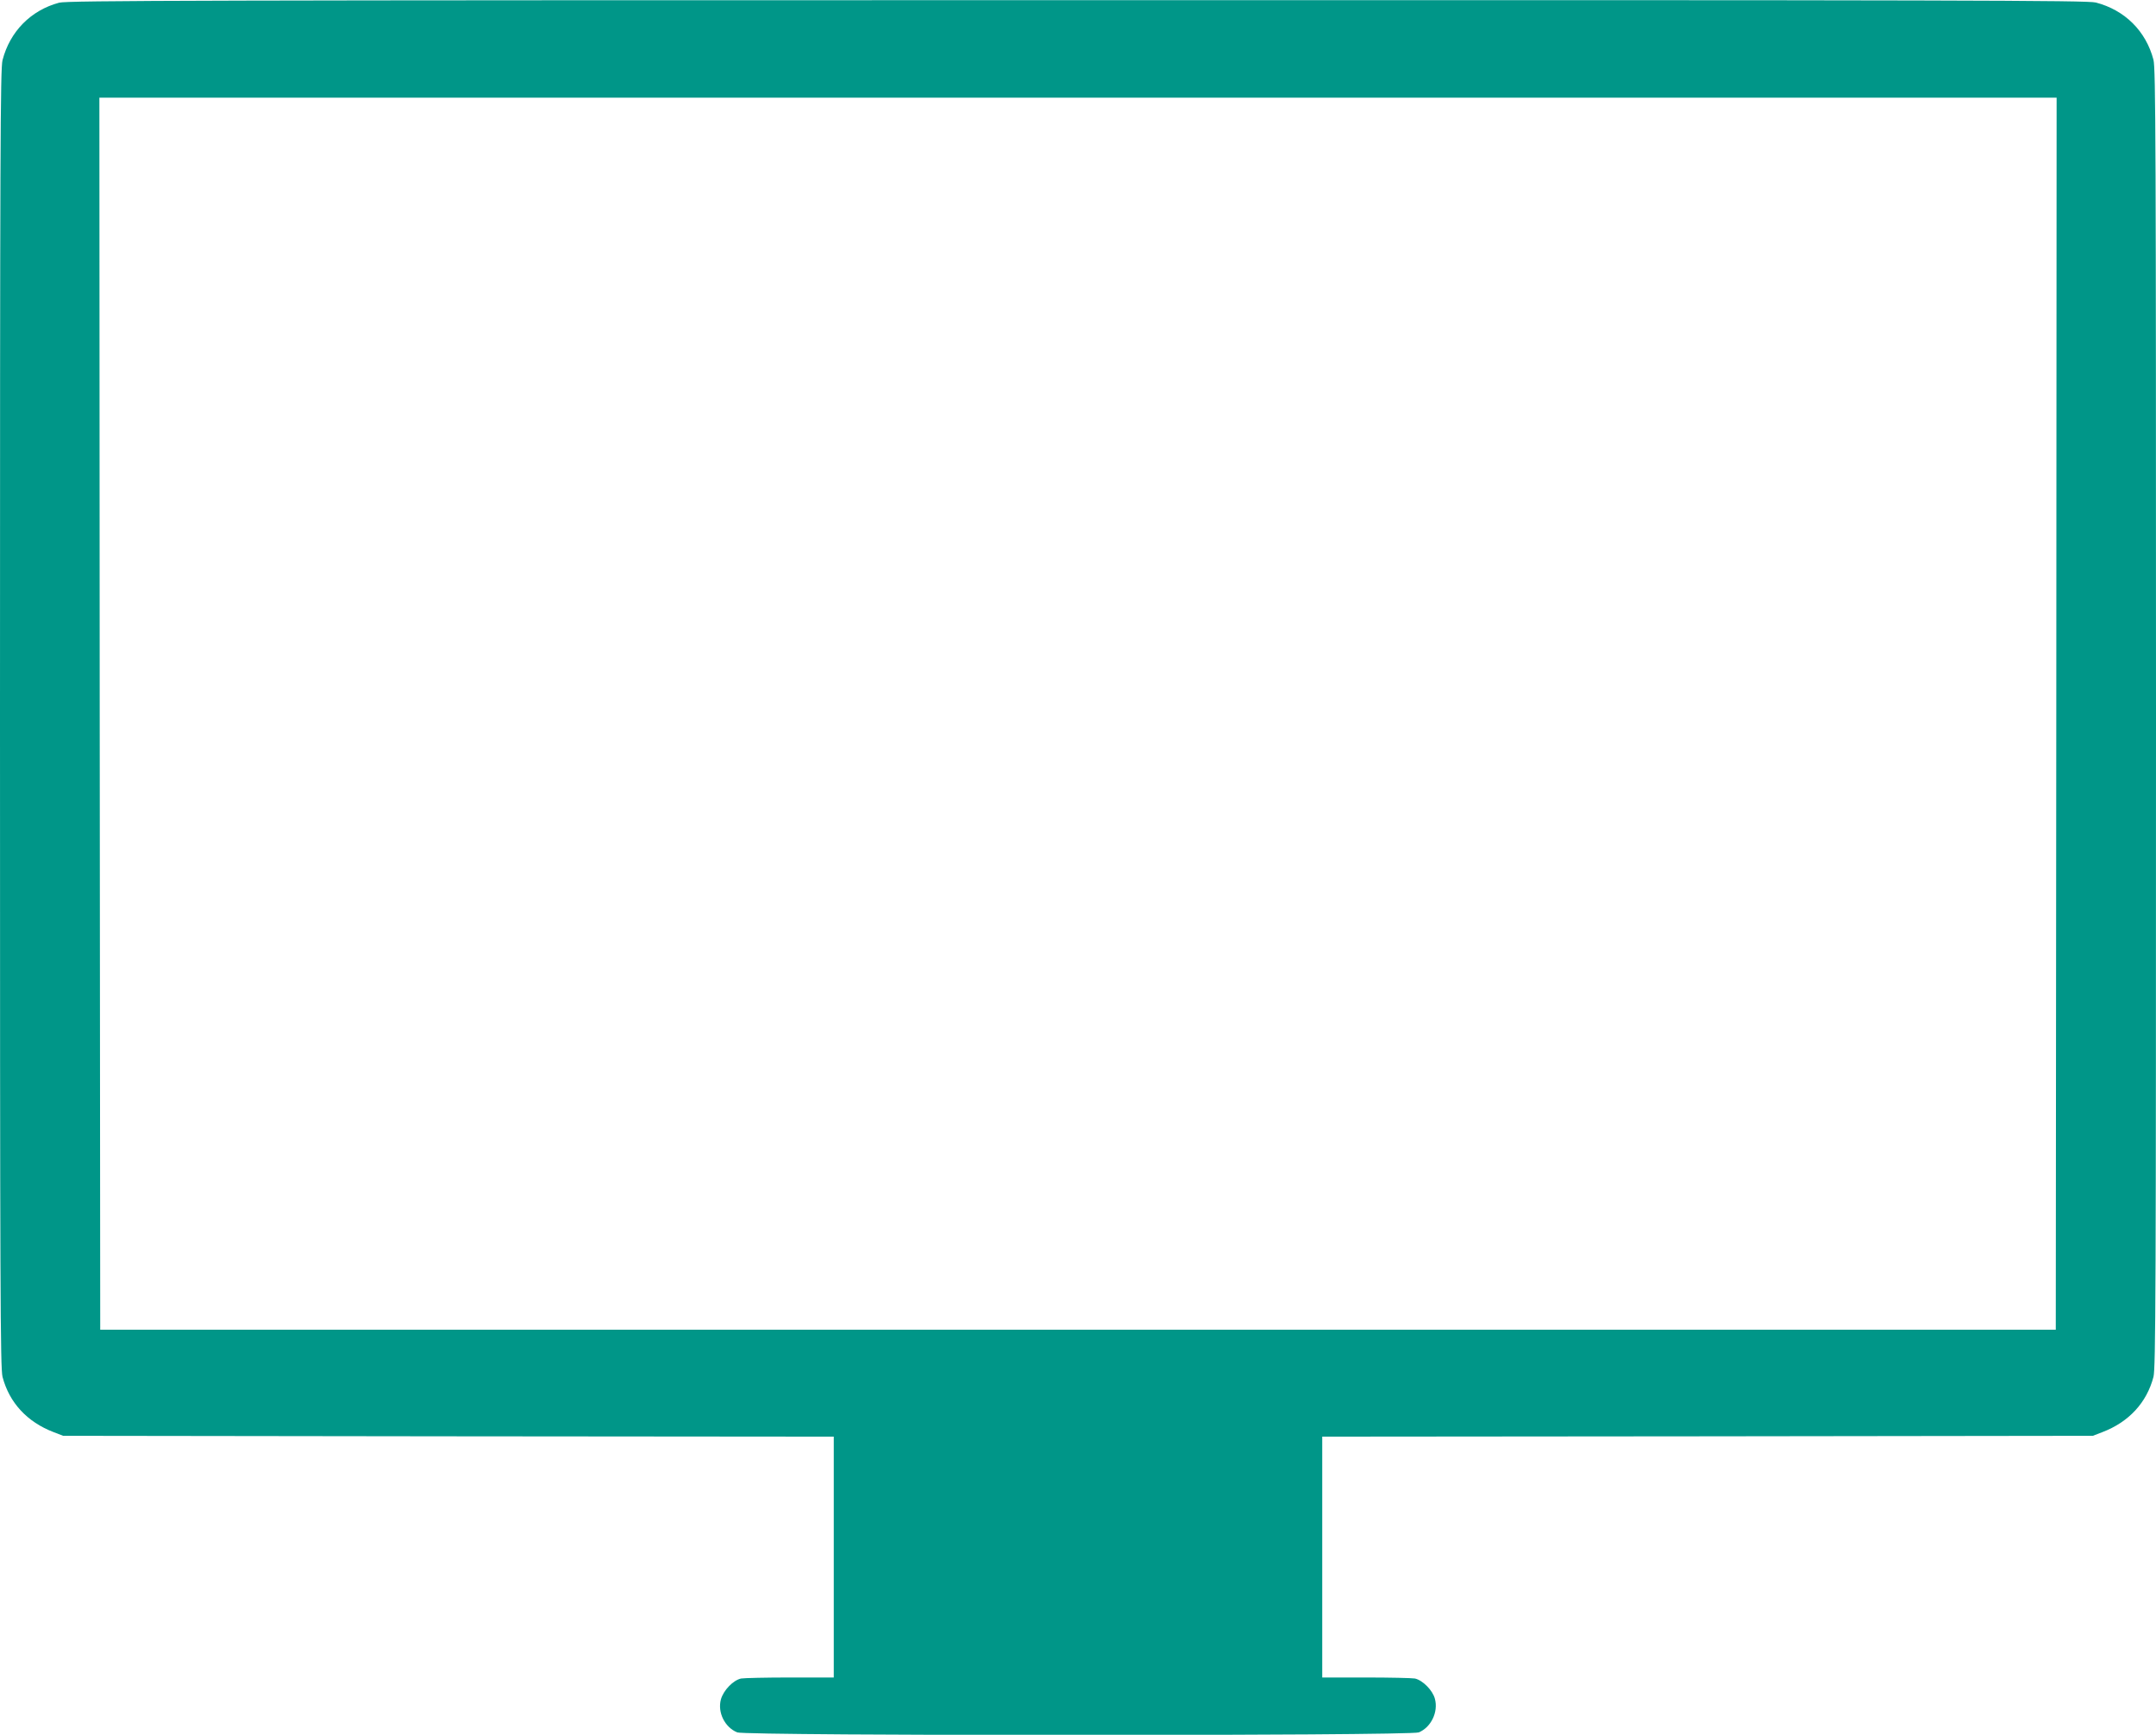
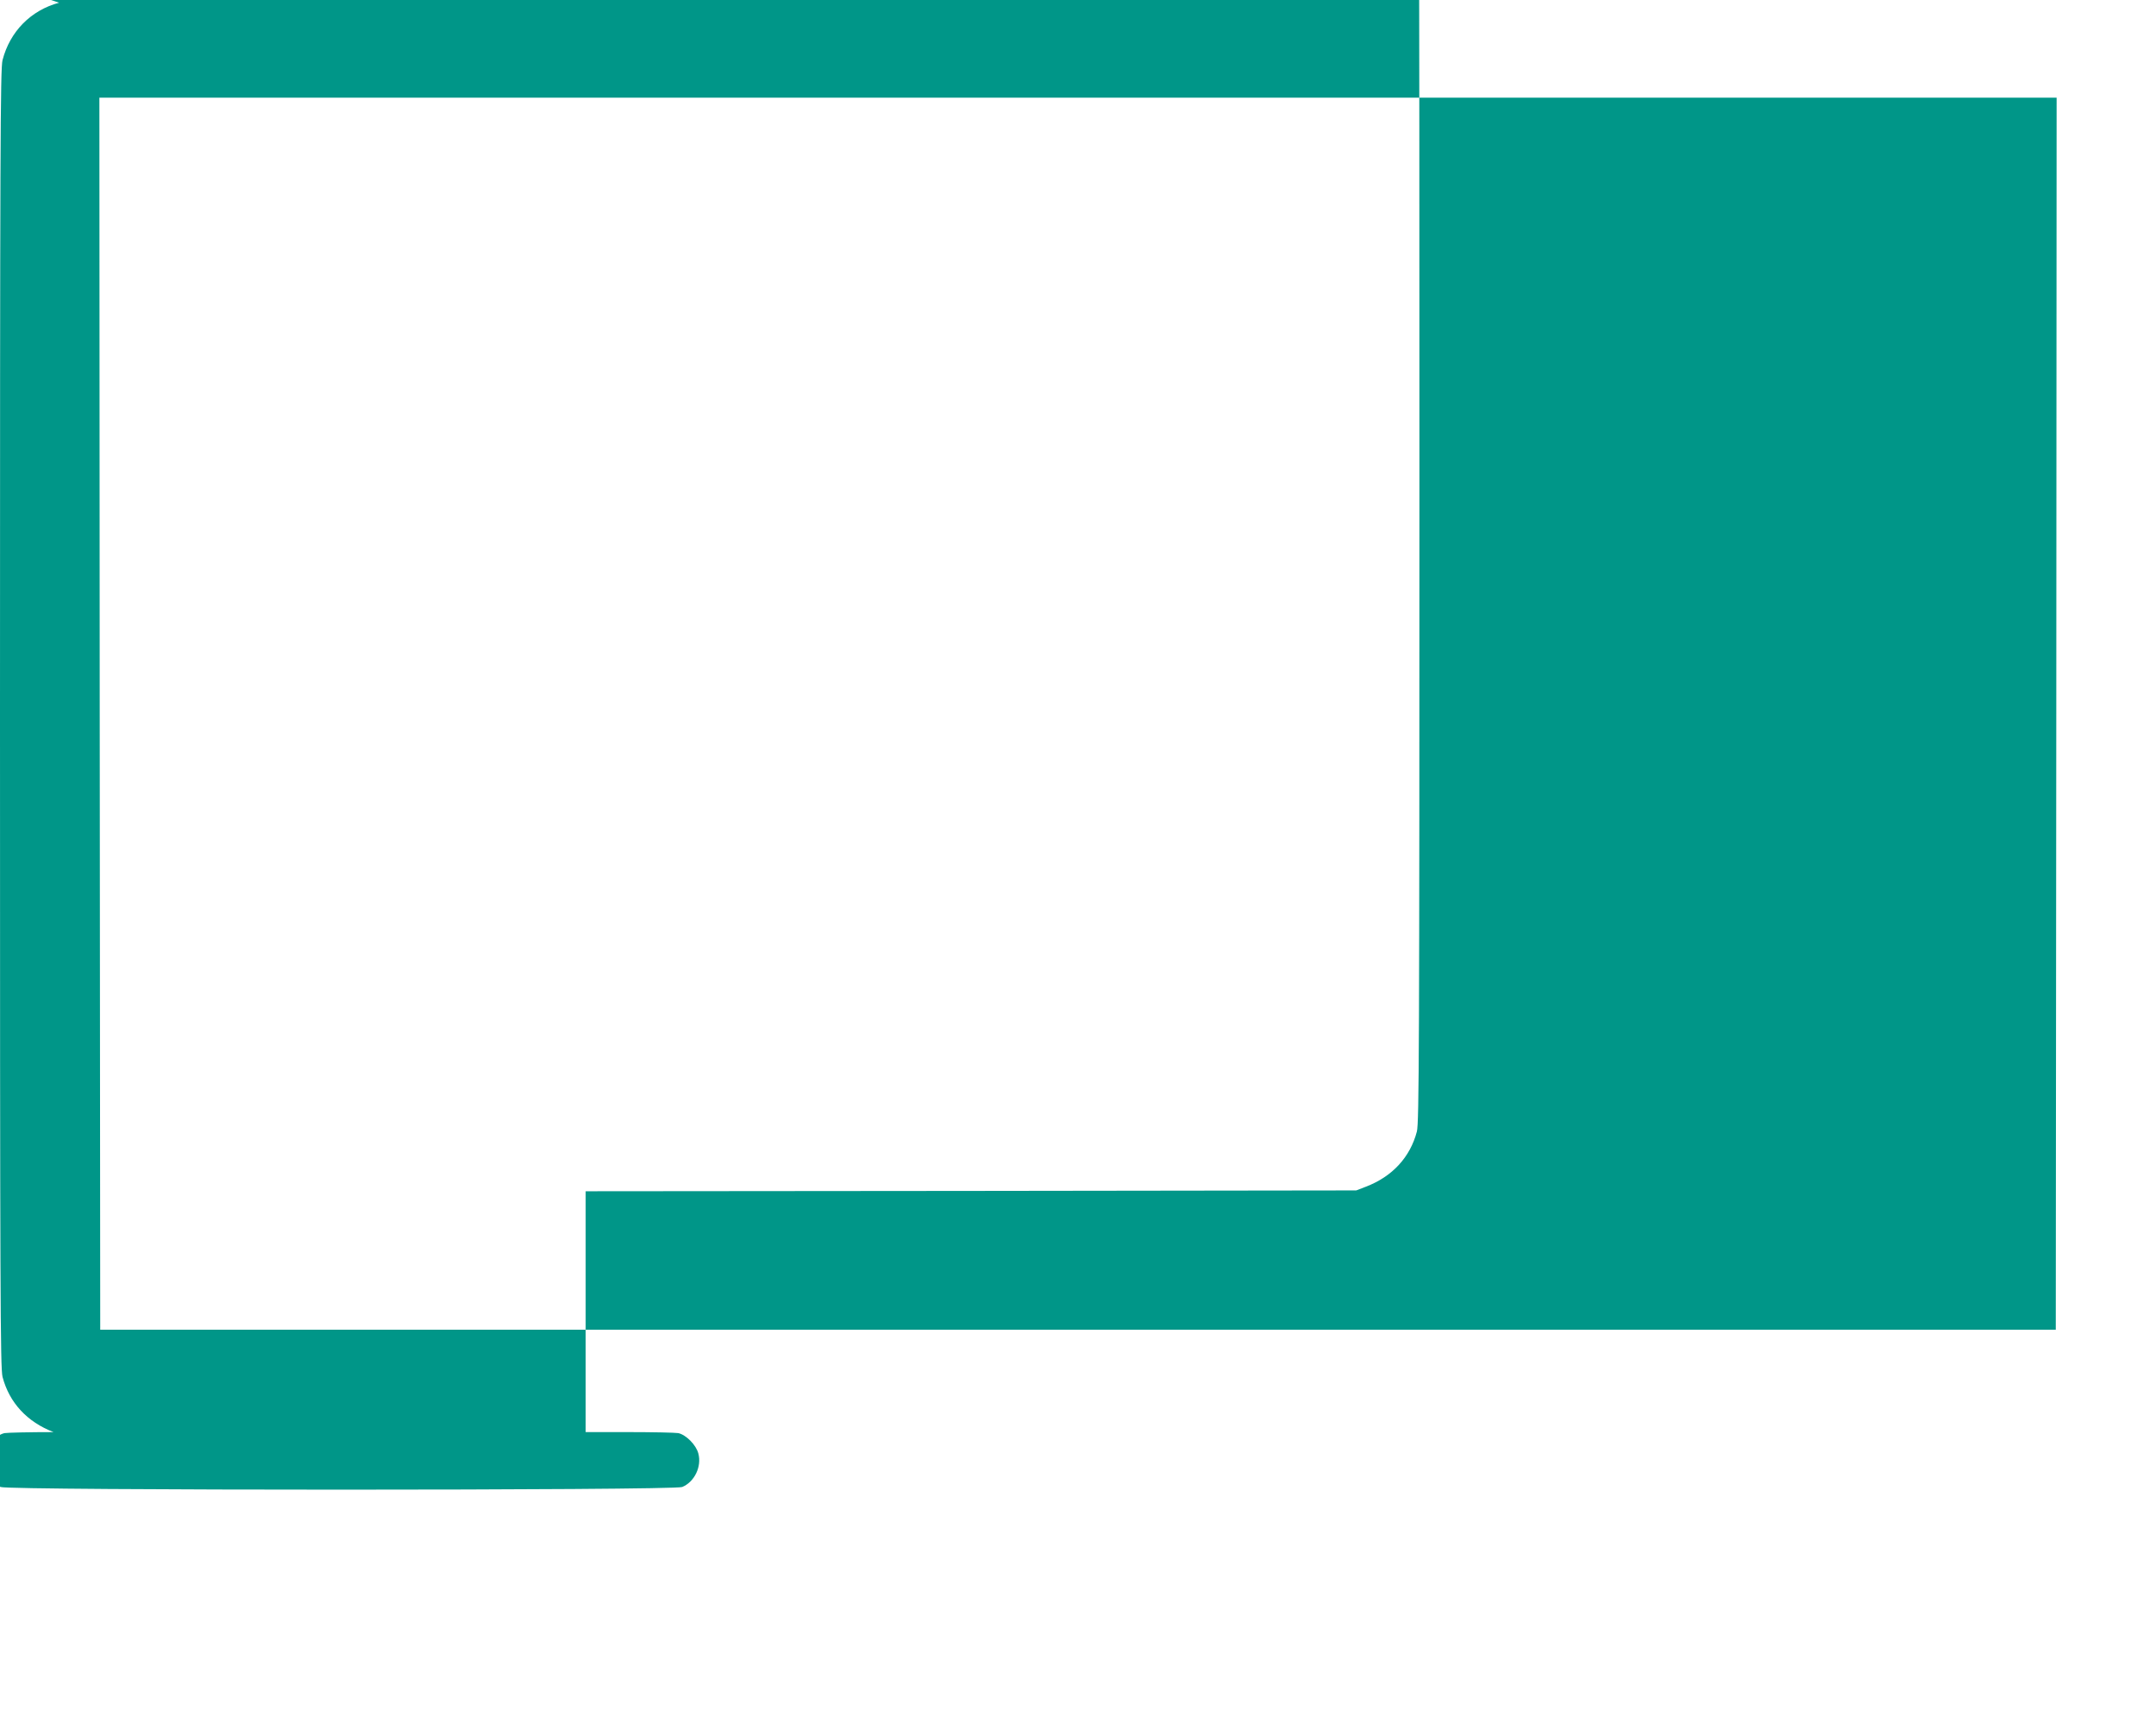
<svg xmlns="http://www.w3.org/2000/svg" version="1.0" width="1280pt" height="1030pt" viewBox="0 0 1280 1030" preserveAspectRatio="xMidYMid meet">
  <g transform="translate(0,1030) scale(0.1,-0.1)" fill="#009688" stroke="none">
-     <path d="M351 10284 c-168 -45 -292 -171 -336 -341 -13 -50 -15 -527 -15 -3908 0 -3427 2 -3857 15 -3910 40 -153 146 -268 303 -328 l57 -22 2288 -3 2287 -2 0 -715 0 -715 -259 0 c-142 0 -273 -3 -291 -6 -47 -10 -105 -70 -120 -124 -21 -77 23 -166 97 -196 48 -21 3998 -21 4046 0 73 30 117 121 96 199 -13 51 -73 111 -119 121 -18 3 -149 6 -291 6 l-259 0 0 715 0 715 2288 2 2287 3 57 22 c157 60 263 175 303 328 13 53 15 483 15 3910 0 3426 -2 3857 -15 3910 -45 171 -170 295 -342 340 -50 13 -768 15 -6048 14 -5198 0 -5997 -2 -6044 -15z m11857 -4221 l-3 -3658 -5805 0 -5805 0 -3 3658 -2 3657 5810 0 5810 0 -2 -3657z" />
+     <path d="M351 10284 c-168 -45 -292 -171 -336 -341 -13 -50 -15 -527 -15 -3908 0 -3427 2 -3857 15 -3910 40 -153 146 -268 303 -328 c-142 0 -273 -3 -291 -6 -47 -10 -105 -70 -120 -124 -21 -77 23 -166 97 -196 48 -21 3998 -21 4046 0 73 30 117 121 96 199 -13 51 -73 111 -119 121 -18 3 -149 6 -291 6 l-259 0 0 715 0 715 2288 2 2287 3 57 22 c157 60 263 175 303 328 13 53 15 483 15 3910 0 3426 -2 3857 -15 3910 -45 171 -170 295 -342 340 -50 13 -768 15 -6048 14 -5198 0 -5997 -2 -6044 -15z m11857 -4221 l-3 -3658 -5805 0 -5805 0 -3 3658 -2 3657 5810 0 5810 0 -2 -3657z" />
  </g>
</svg>